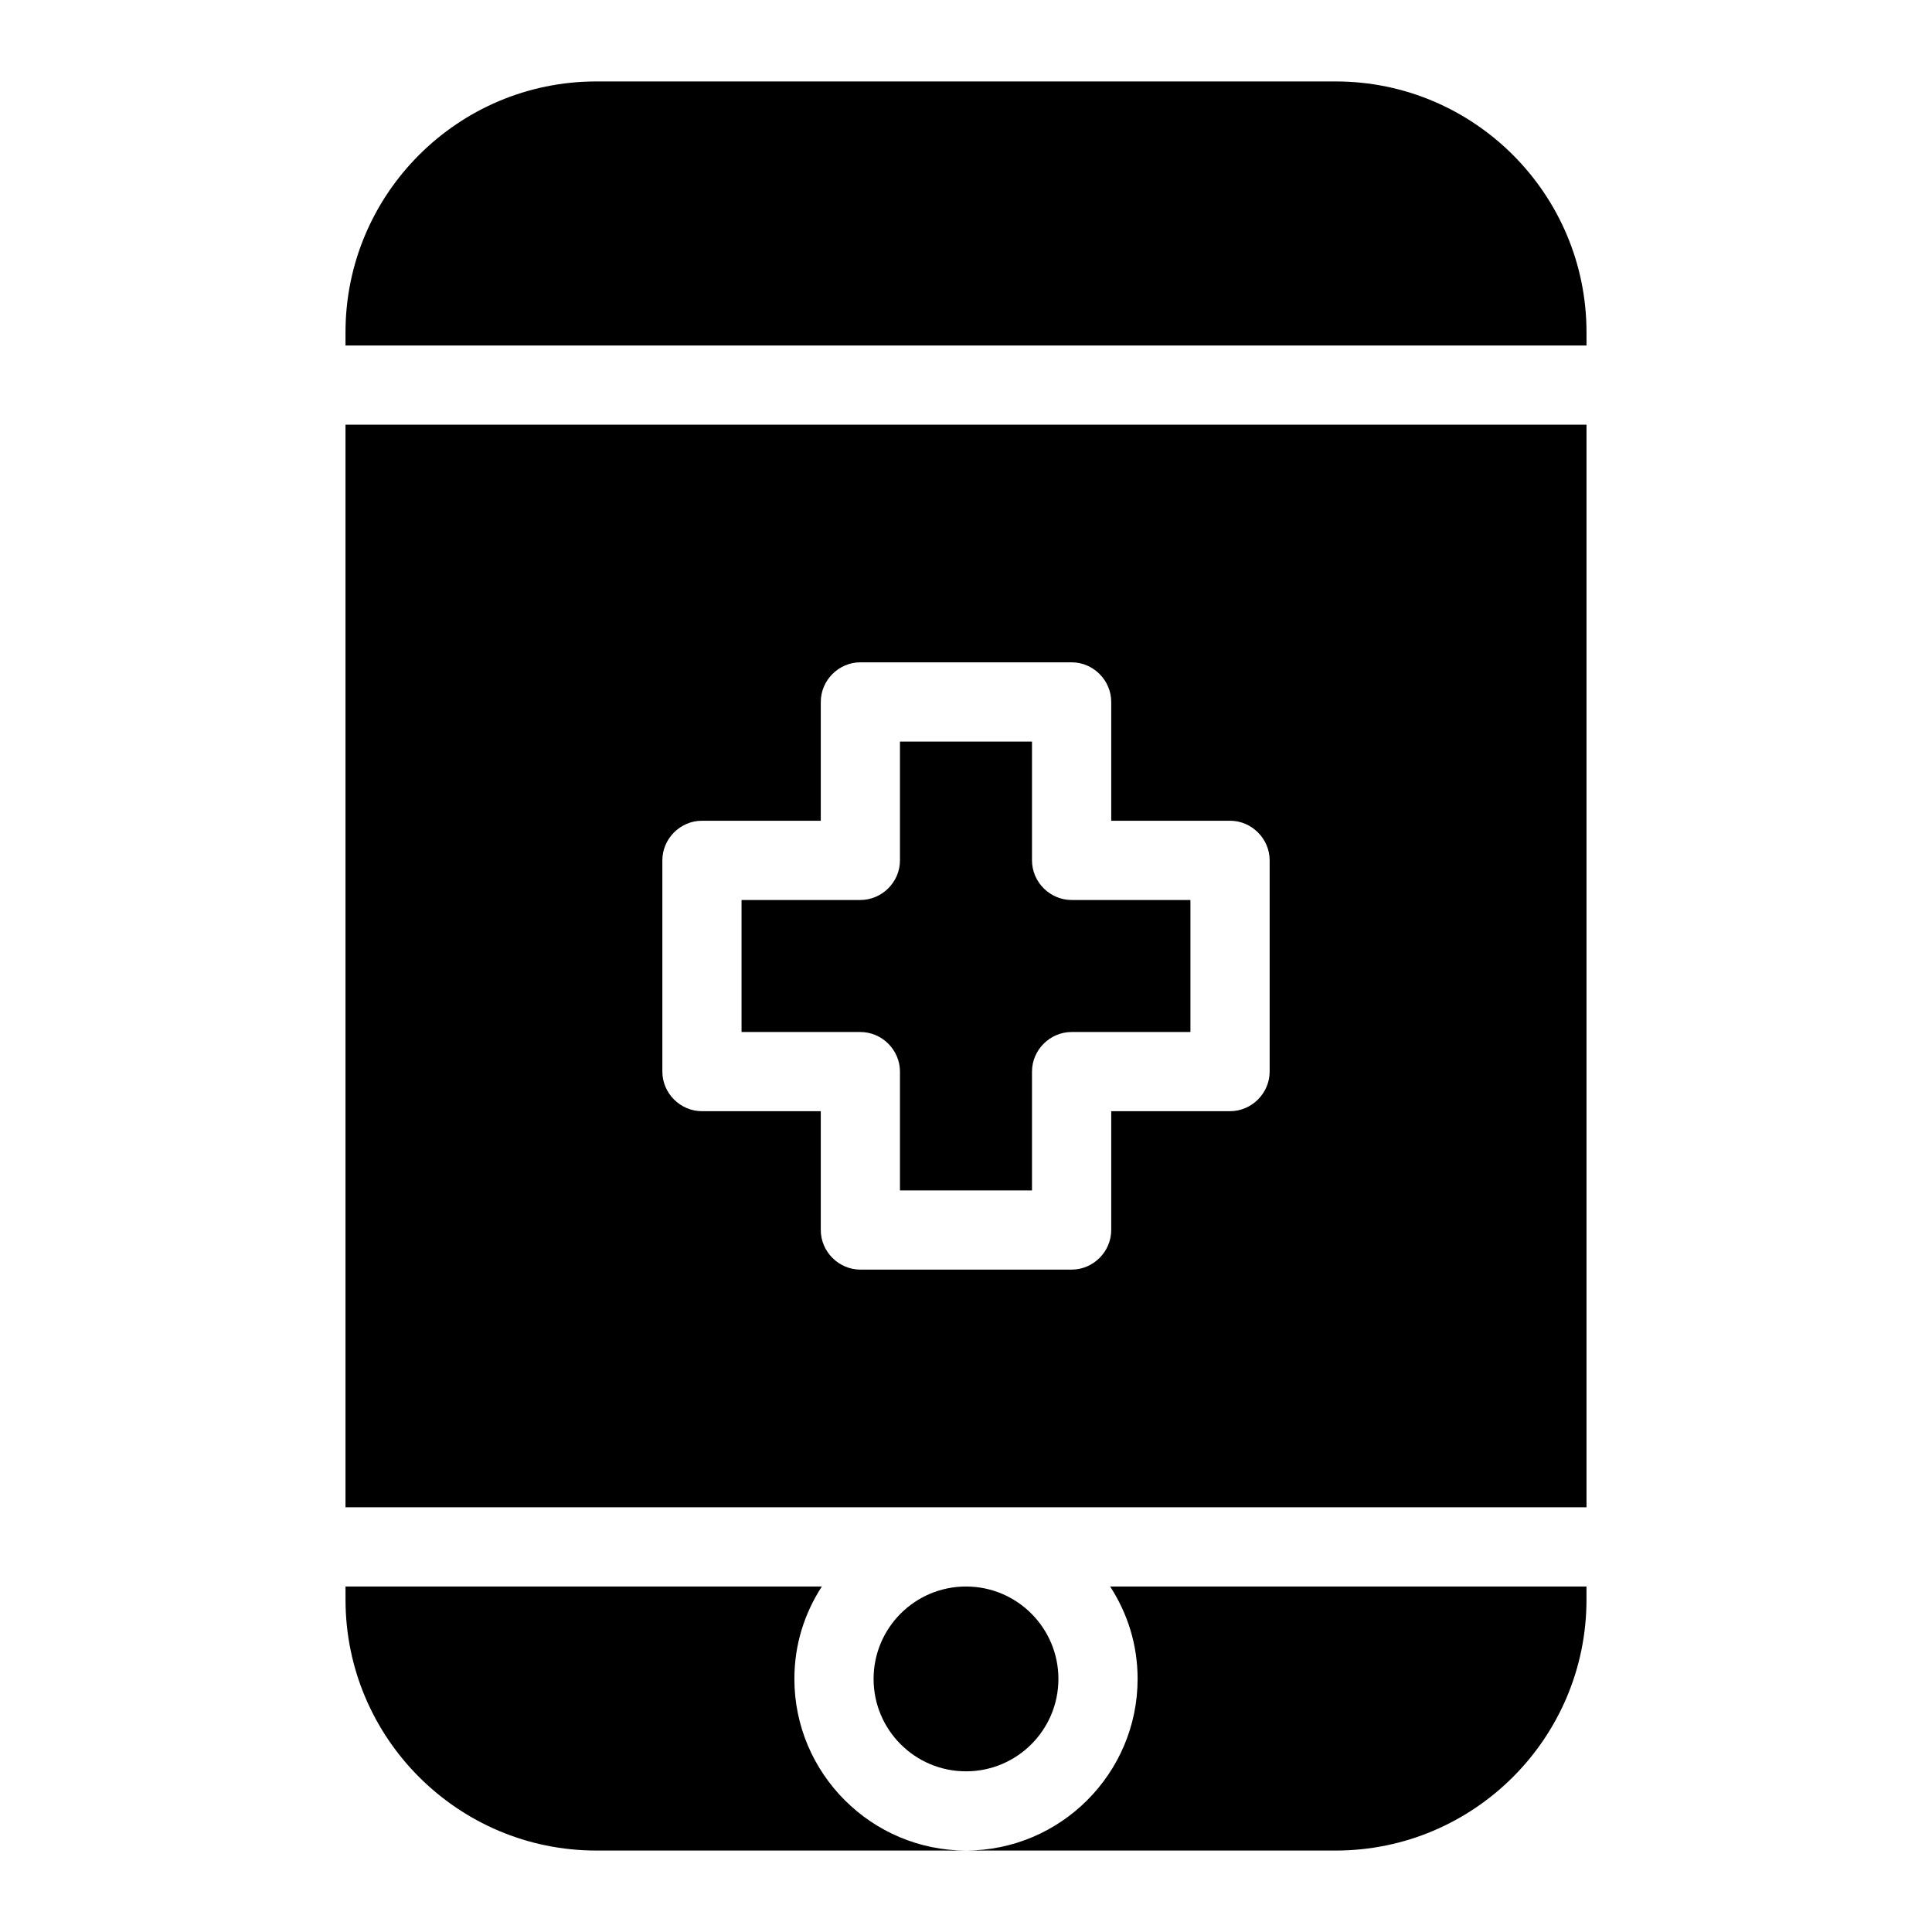
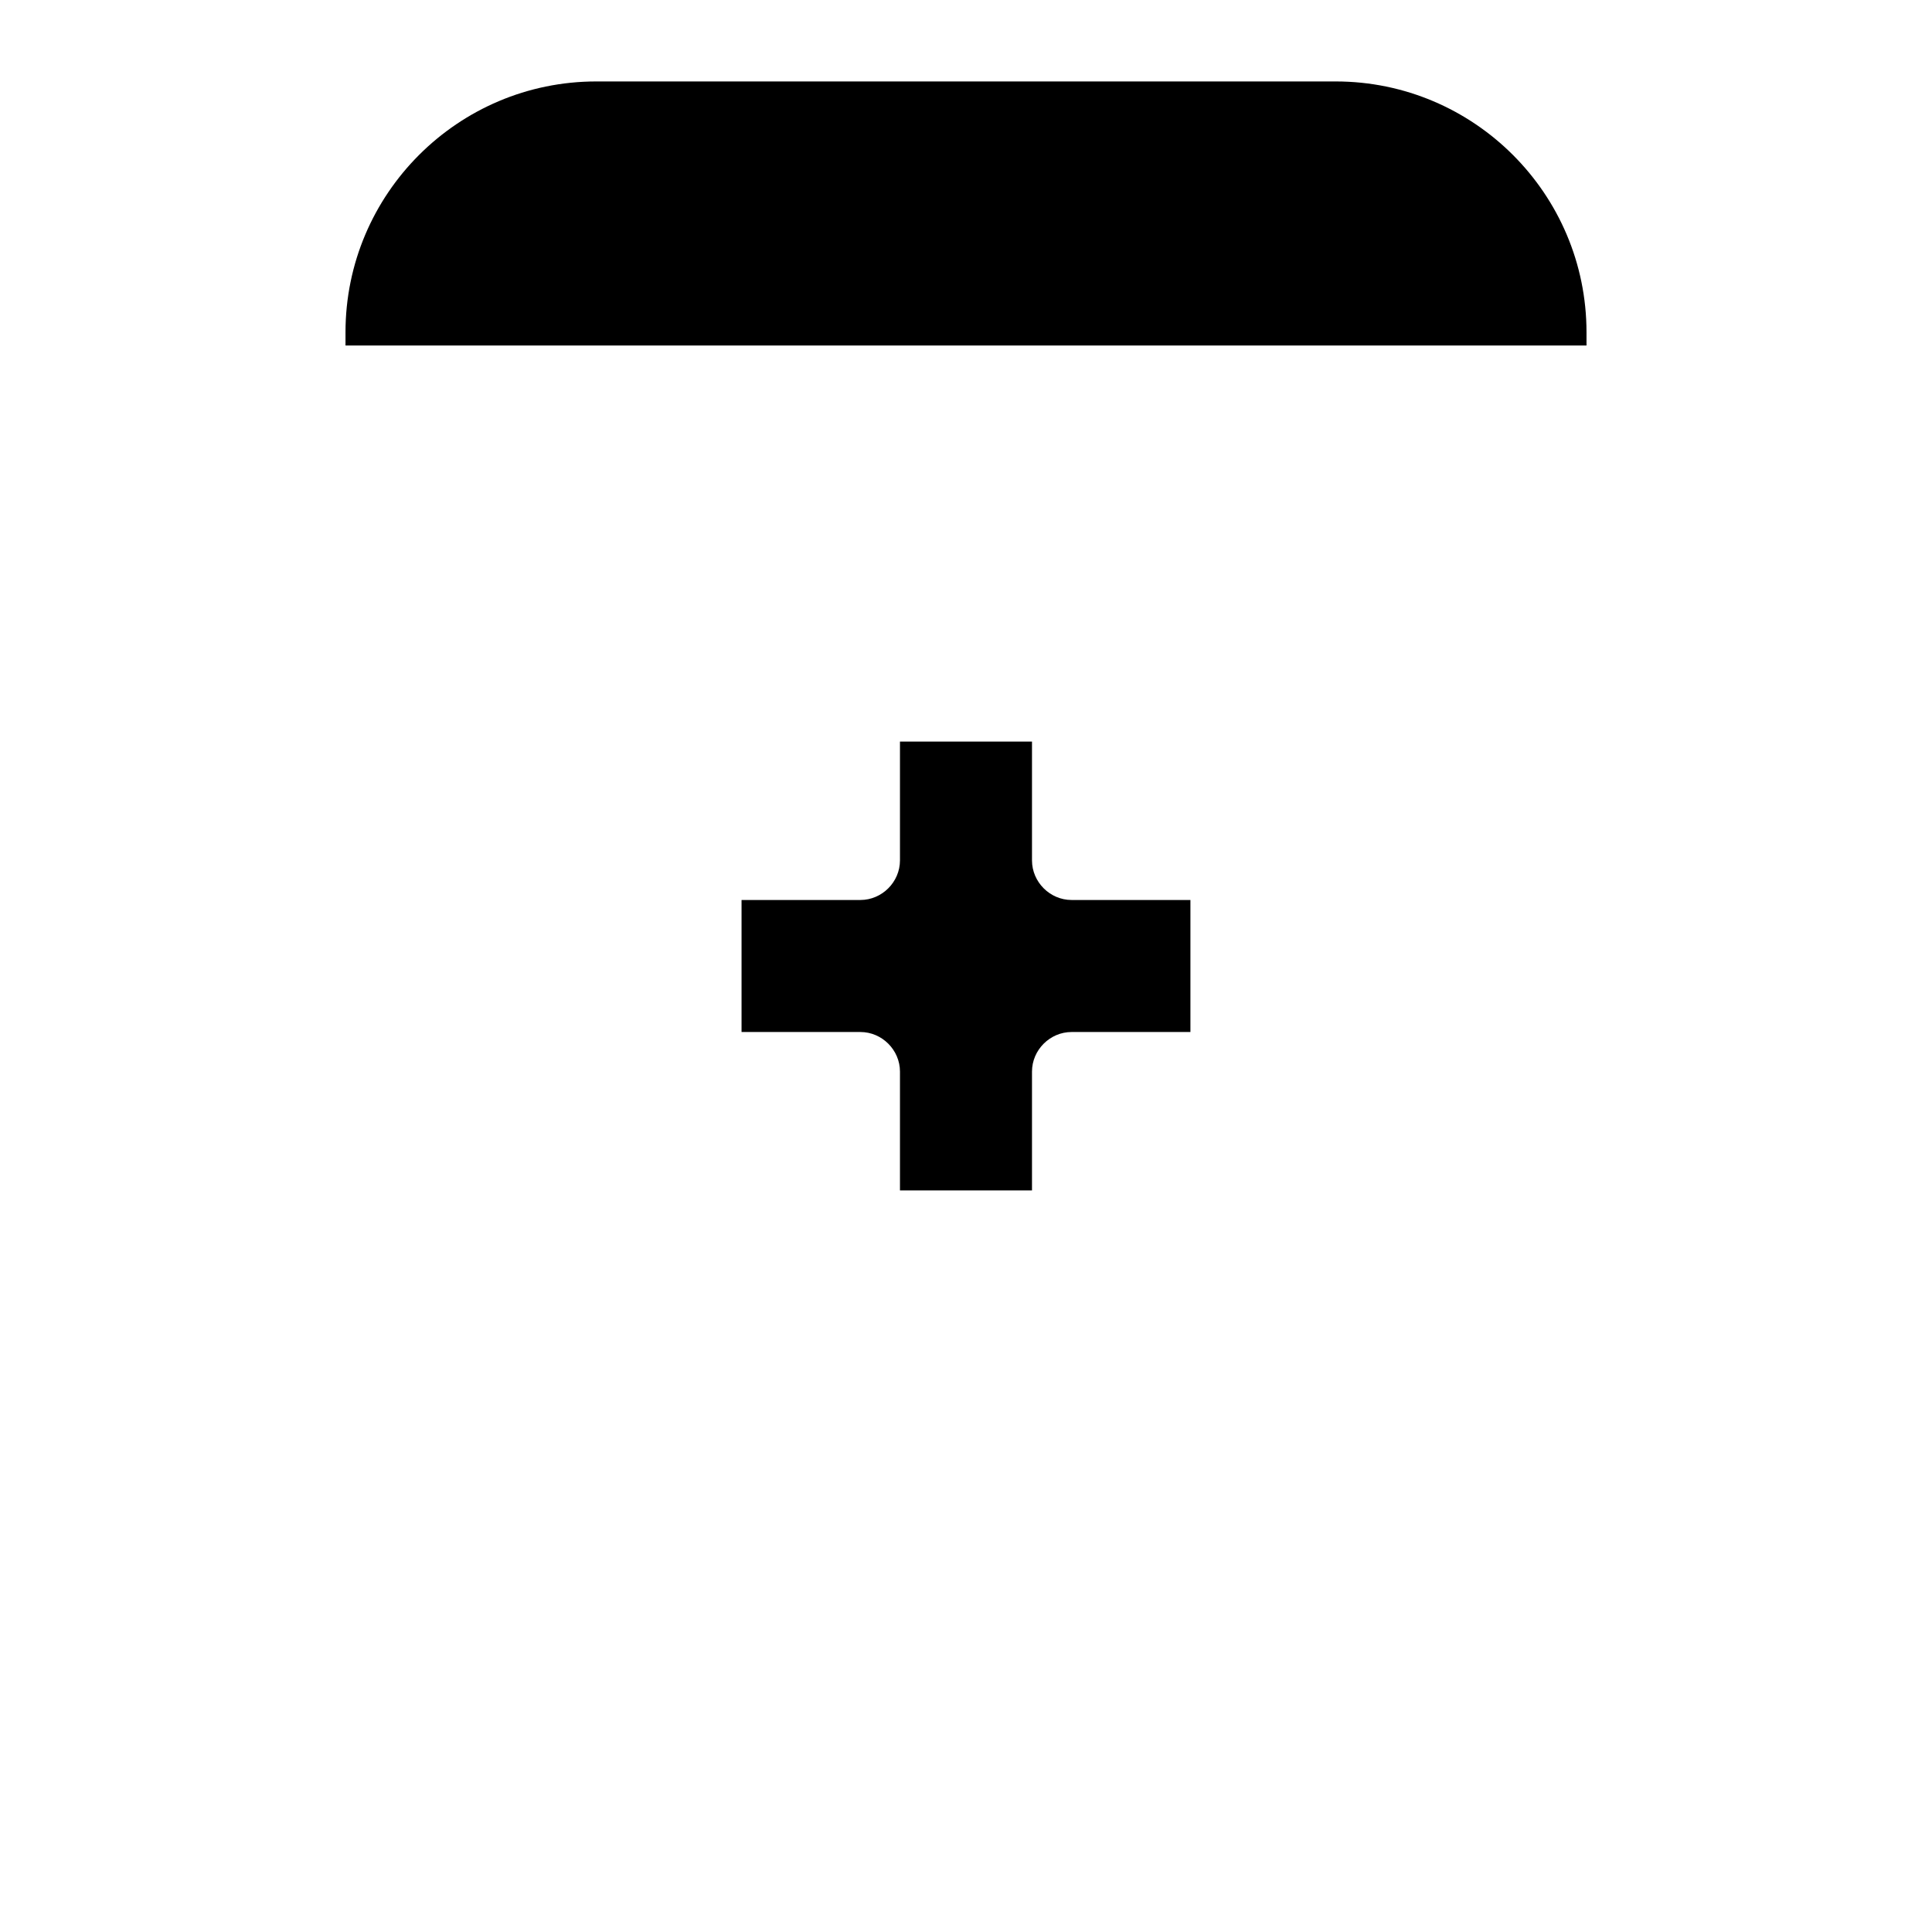
<svg xmlns="http://www.w3.org/2000/svg" fill="#000000" width="800px" height="800px" version="1.1" viewBox="144 144 512 512">
  <g>
    <path d="m564.44 235.56v-3.5c0-36.668-29.809-66.477-66.477-66.477h-195.93c-36.664 0-66.473 29.809-66.473 66.477v3.5z" />
-     <path d="m424.49 588.93c0 13.527-10.965 24.492-24.488 24.492-13.527 0-24.492-10.965-24.492-24.492 0-13.523 10.965-24.488 24.492-24.488 13.523 0 24.488 10.965 24.488 24.488" />
-     <path d="m438.2 564.44c4.617 7.137 7.277 15.395 7.277 24.492 0 25.051-20.434 45.484-45.484 45.484h97.965c36.668 0 66.477-29.809 66.477-66.477v-3.5z" />
-     <path d="m354.52 588.93c0-9.098 2.66-17.352 7.277-24.492l-126.23 0.004v3.496c0 36.668 29.809 66.477 66.477 66.477h97.965c-25.055 0-45.488-20.434-45.488-45.484z" />
    <path d="m417.49 372.01v-31.488h-34.988v31.488c0 5.738-4.758 10.496-10.496 10.496h-31.488v34.988h31.488c5.738 0 10.496 4.758 10.496 10.496v31.488h34.988v-31.488c0-5.738 4.758-10.496 10.496-10.496h31.488v-34.988h-31.488c-5.738 0-10.496-4.758-10.496-10.496z" />
-     <path d="m235.56 256.55v286.89h328.88v-286.89zm244.91 171.43c0 5.738-4.758 10.496-10.496 10.496h-31.488v31.488c0 5.738-4.758 10.496-10.496 10.496h-55.98c-5.738 0-10.496-4.758-10.496-10.496v-31.488h-31.488c-5.738 0-10.496-4.758-10.496-10.496v-55.98c0-5.738 4.758-10.496 10.496-10.496h31.488v-31.488c0-5.738 4.758-10.496 10.496-10.496h55.98c5.738 0 10.496 4.758 10.496 10.496v31.488h31.488c5.738 0 10.496 4.758 10.496 10.496z" />
  </g>
</svg>